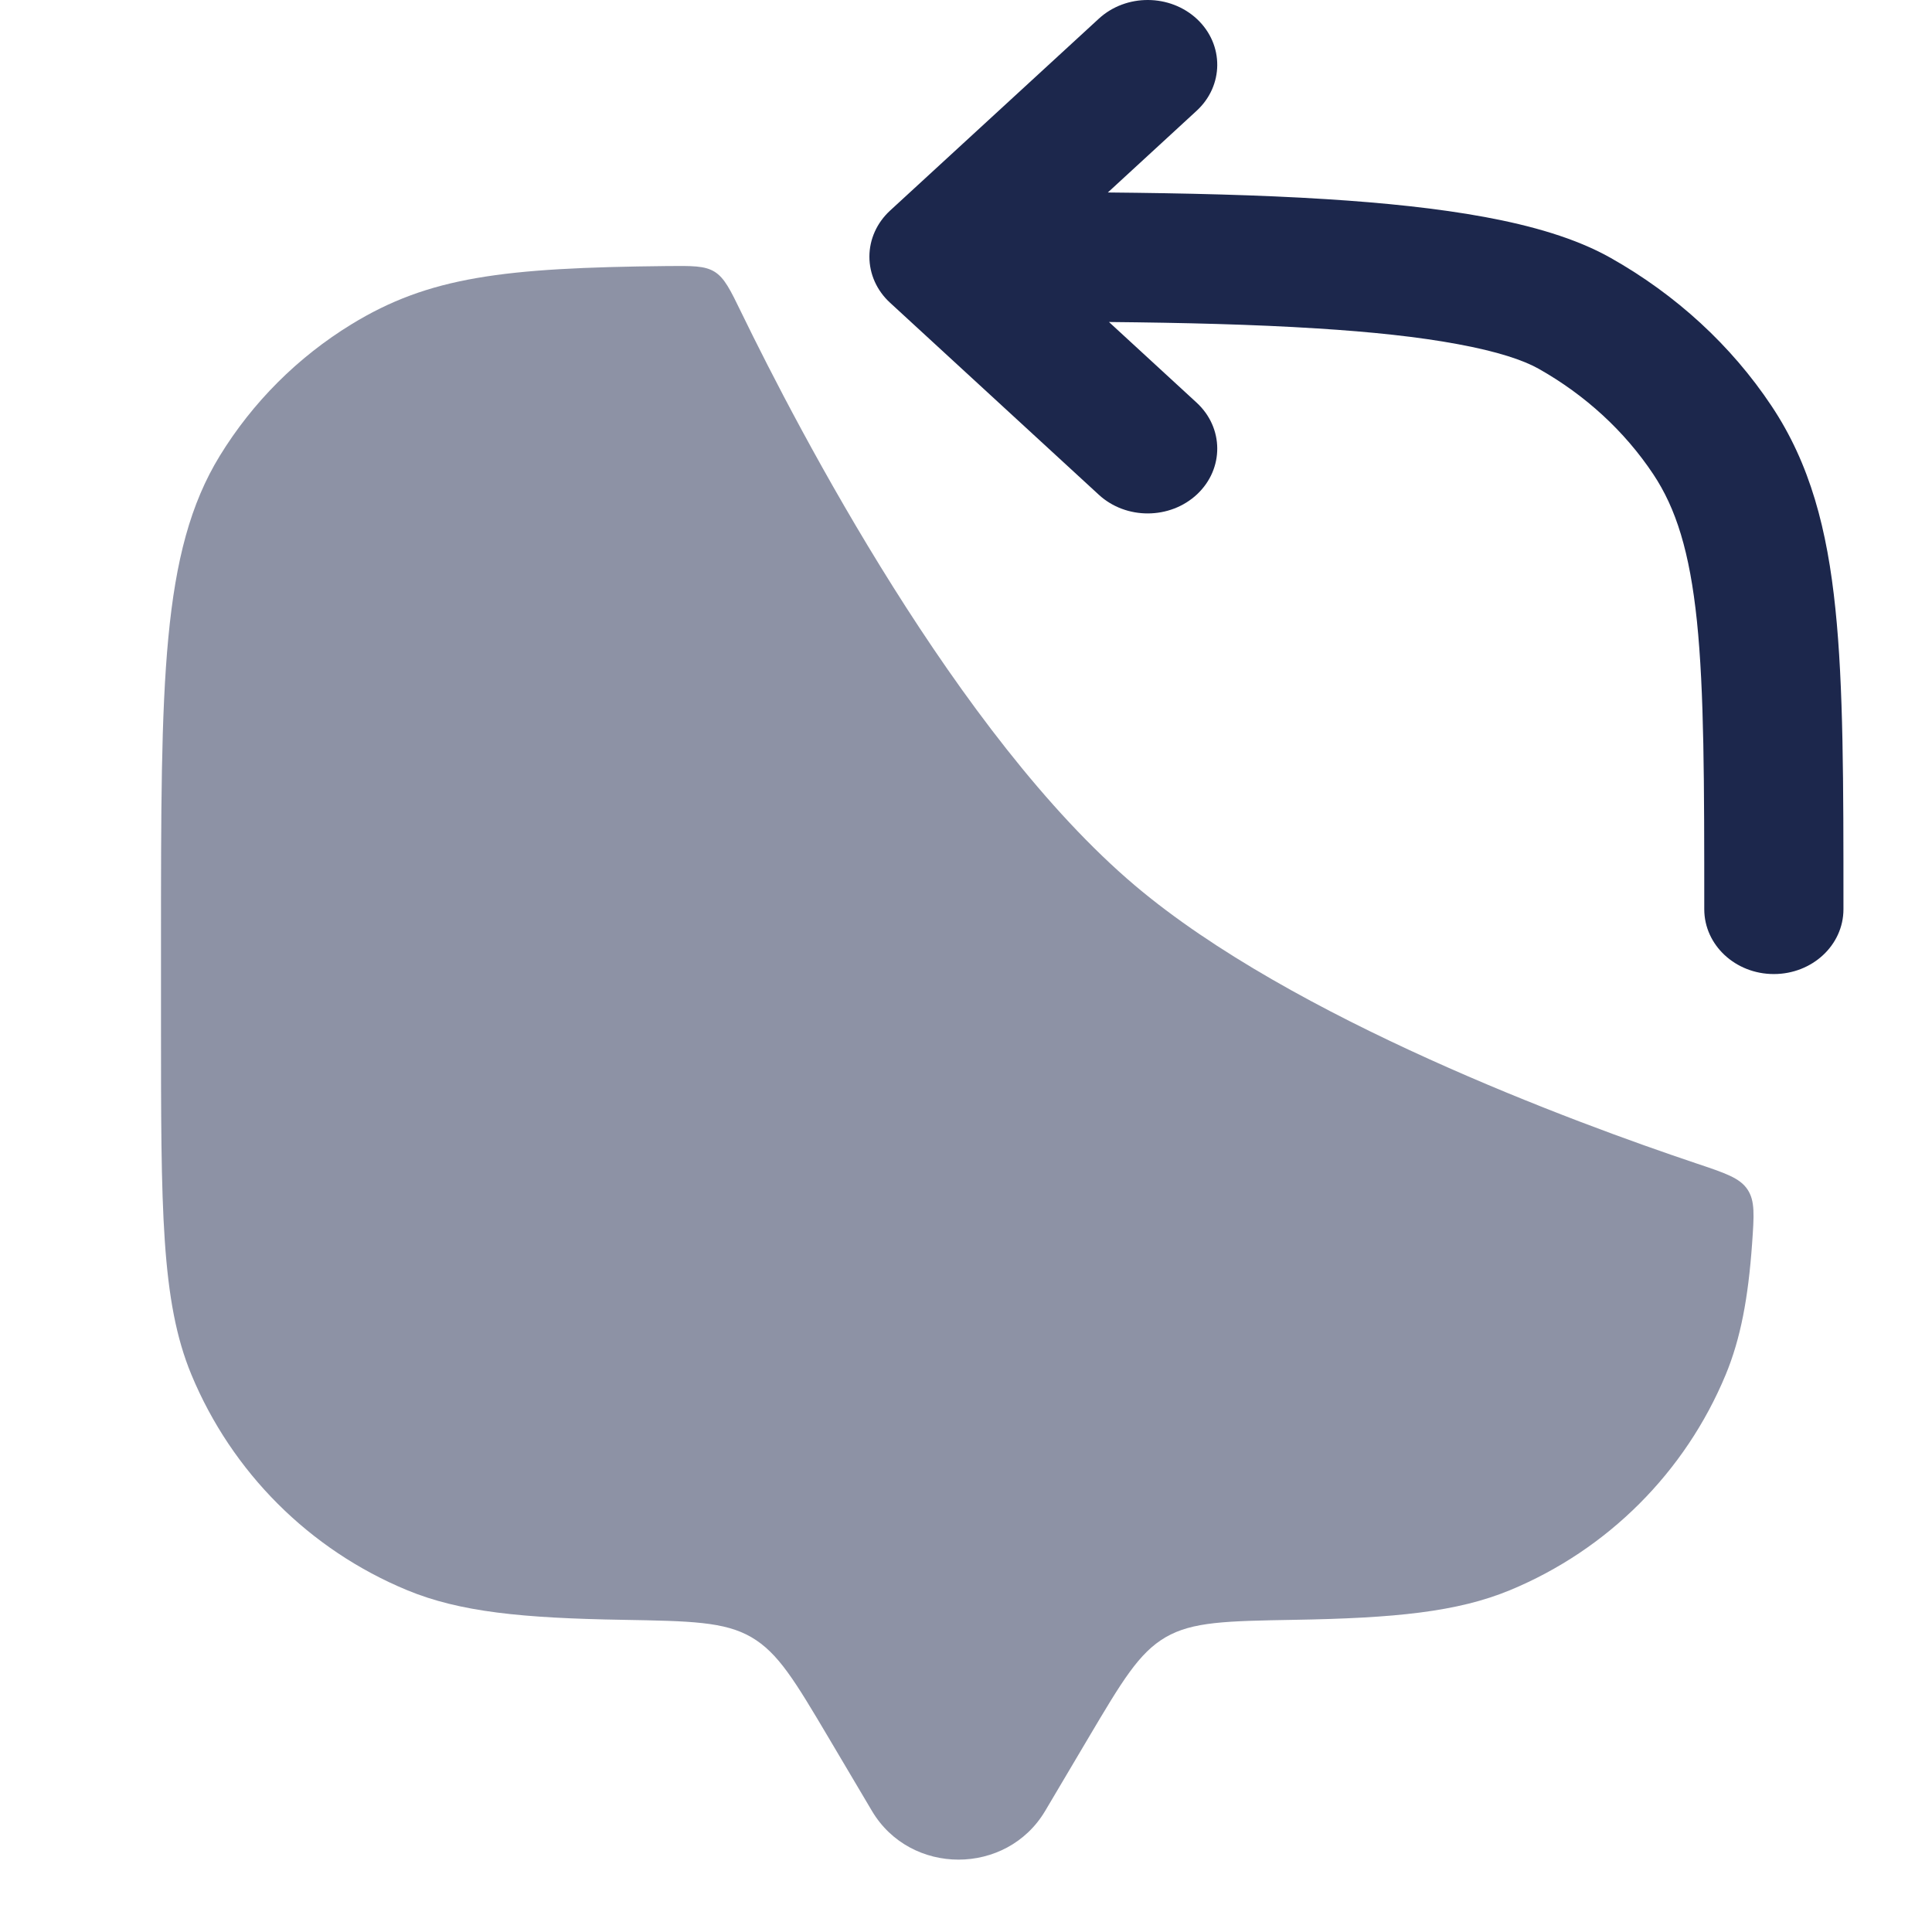
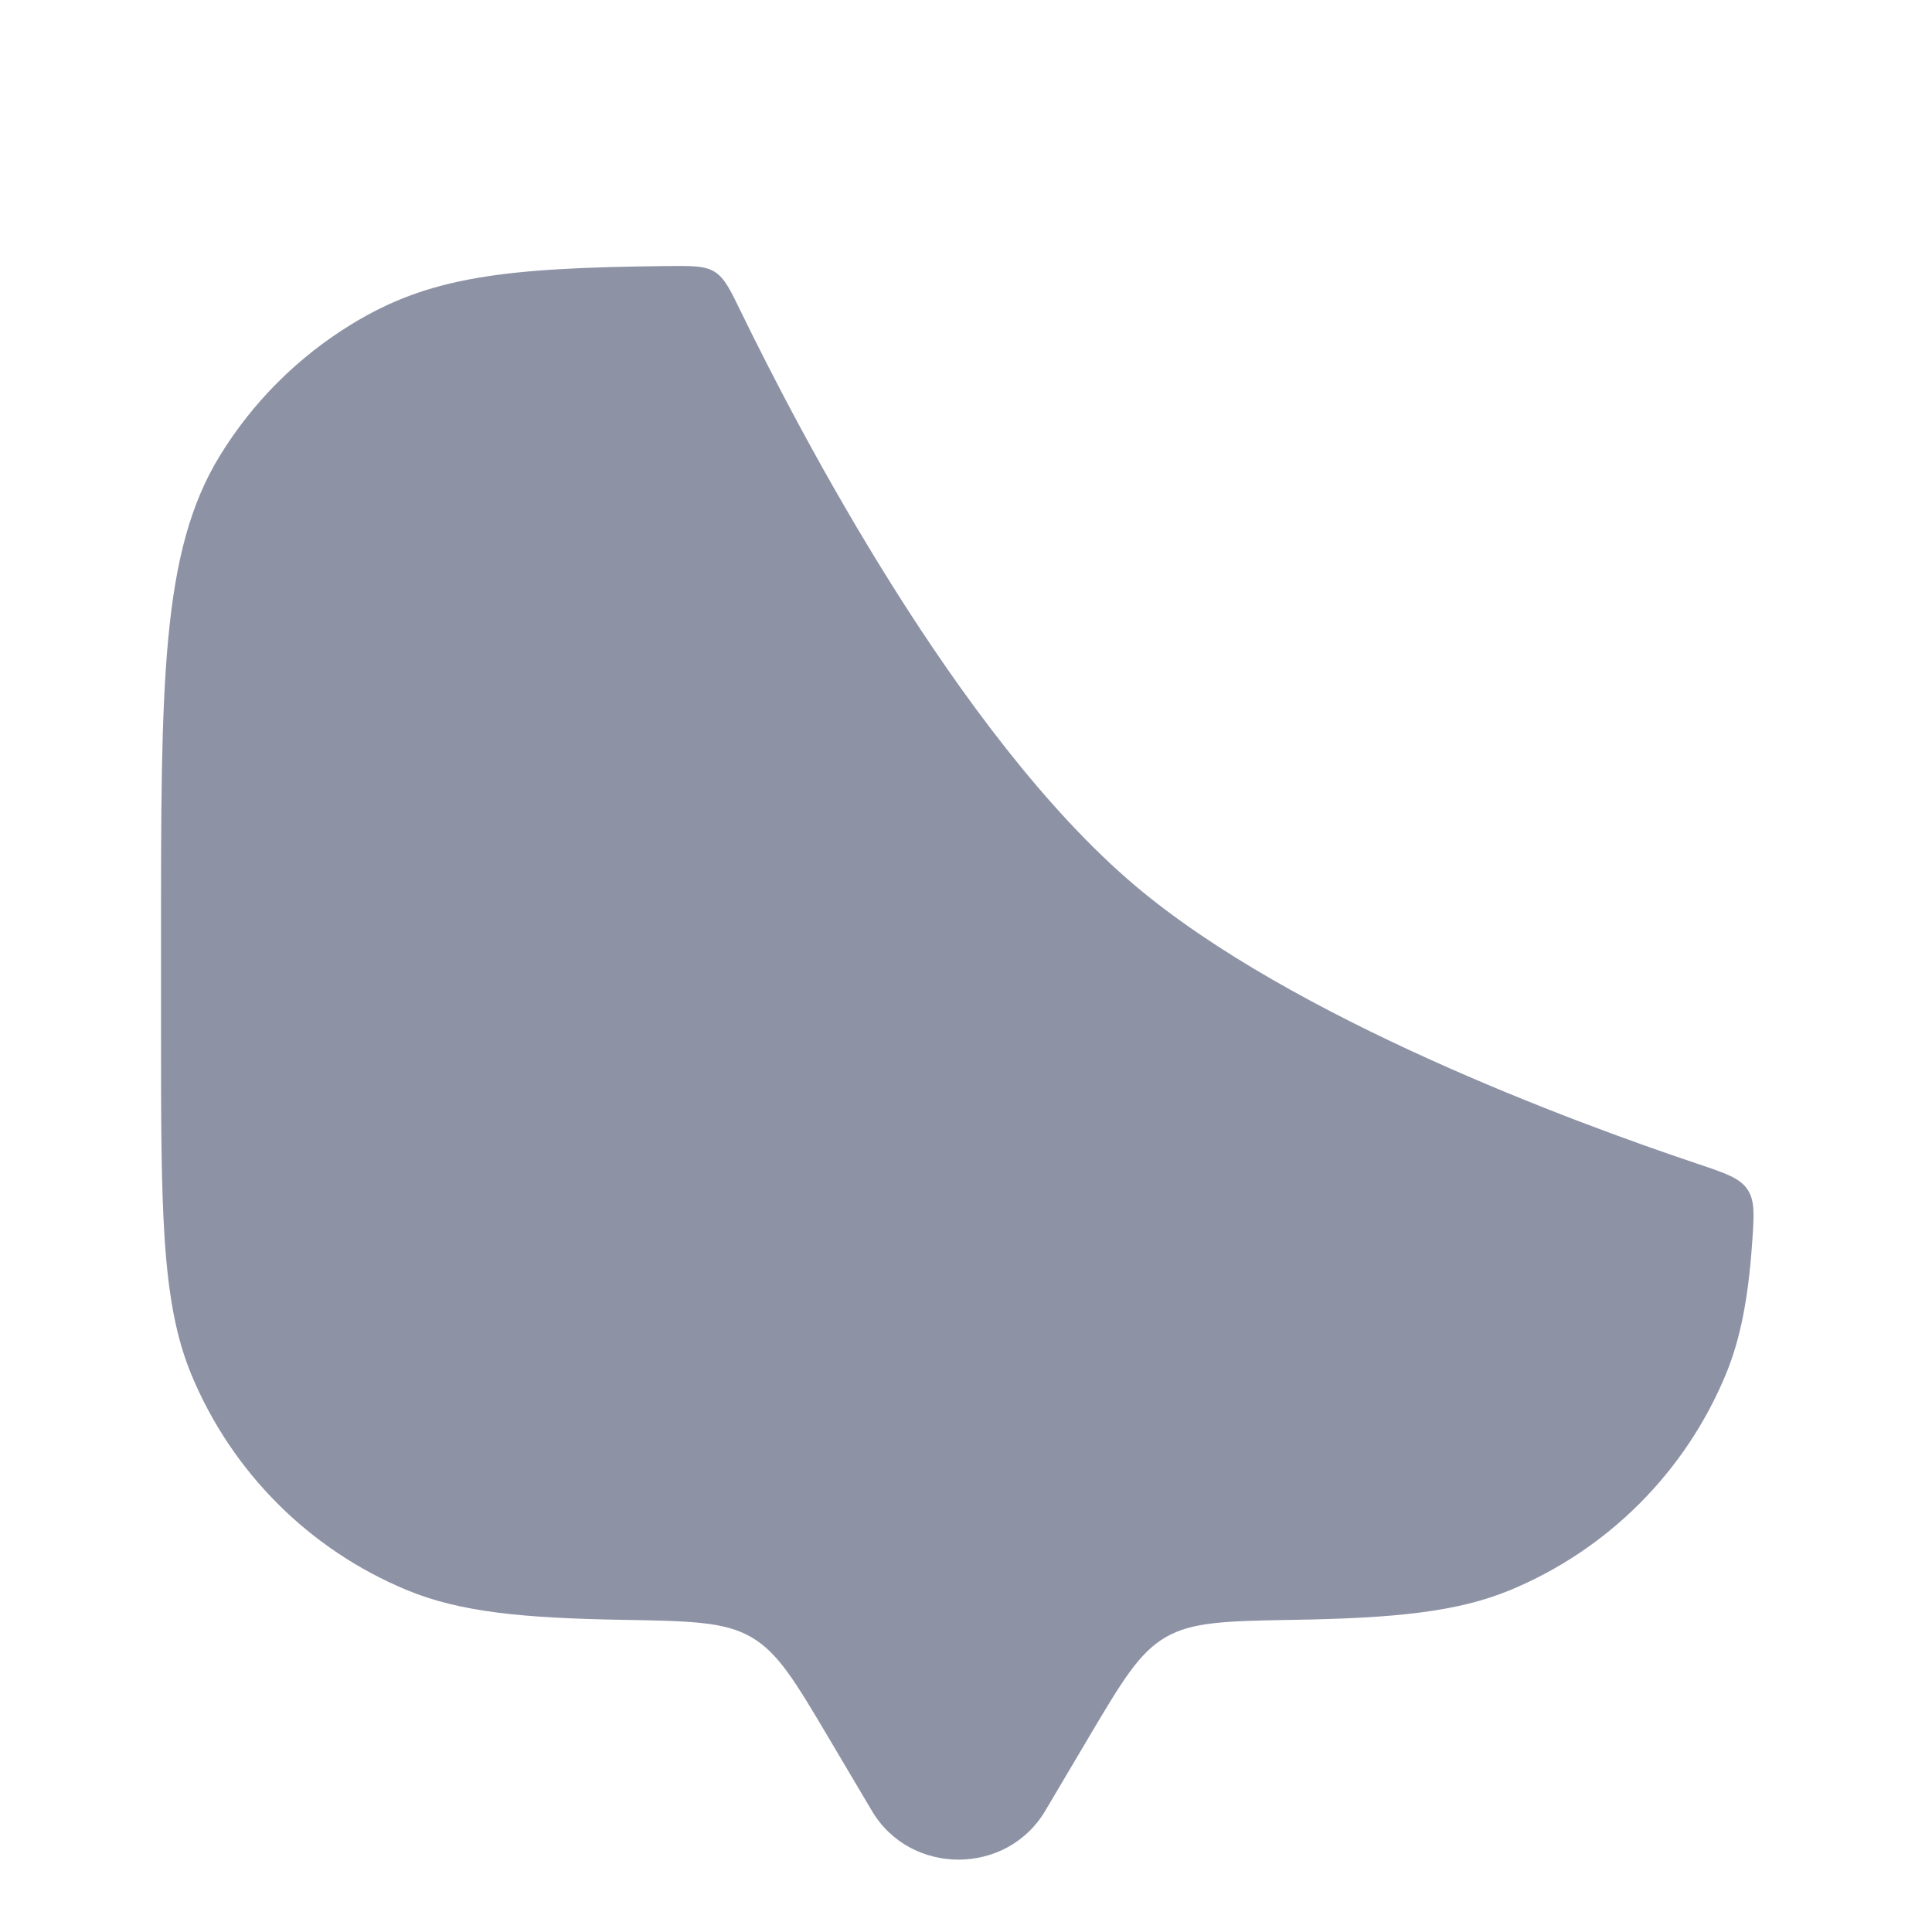
<svg xmlns="http://www.w3.org/2000/svg" width="800px" height="800px" viewBox="0 0 24 24" fill="none">
  <path opacity="0.5" d="M12.984 22.495L13.521 21.588C13.938 20.885 14.146 20.533 14.48 20.338C14.815 20.144 15.236 20.137 16.079 20.122C17.322 20.101 18.102 20.025 18.757 19.754C19.97 19.252 20.935 18.288 21.438 17.075C21.623 16.628 21.717 16.123 21.765 15.451C21.79 15.096 21.803 14.918 21.708 14.776C21.613 14.633 21.433 14.573 21.072 14.452C19.561 13.945 16.058 12.656 14.1 11.001C11.893 9.134 9.918 5.34 9.211 3.886C9.071 3.597 9 3.453 8.877 3.376C8.754 3.3 8.597 3.302 8.285 3.305C6.25 3.326 5.329 3.439 4.365 4.029C3.699 4.437 3.138 4.997 2.73 5.663C2 6.854 2 8.474 2 11.715V12.705C2 15.012 2 16.165 2.377 17.075C2.88 18.288 3.844 19.252 5.058 19.754C5.712 20.025 6.492 20.101 7.736 20.122C8.578 20.137 9 20.144 9.334 20.338C9.669 20.533 9.877 20.885 10.294 21.588L10.831 22.495C11.309 23.303 12.505 23.303 12.984 22.495Z" fill="#1C274C" />
-   <path fill-rule="evenodd" clip-rule="evenodd" d="M14.872 0.239C15.207 0.555 15.204 1.065 14.864 1.377L13.762 2.391C14.721 2.4 15.643 2.421 16.476 2.474C17.191 2.519 17.862 2.588 18.446 2.696C19.018 2.802 19.569 2.956 20.007 3.203C20.821 3.662 21.506 4.291 22.006 5.042C22.487 5.763 22.699 6.579 22.8 7.563C22.9 8.525 22.9 9.728 22.9 11.253V11.295C22.9 11.74 22.513 12.1 22.035 12.1C21.558 12.1 21.171 11.74 21.171 11.295C21.171 9.719 21.17 8.593 21.08 7.717C20.99 6.853 20.82 6.315 20.537 5.89C20.182 5.357 19.694 4.908 19.112 4.58C18.926 4.475 18.603 4.366 18.108 4.275C17.626 4.185 17.037 4.122 16.359 4.08C15.576 4.03 14.703 4.009 13.776 4L14.864 5.001C15.204 5.313 15.207 5.822 14.872 6.139C14.536 6.455 13.989 6.458 13.65 6.146L11.057 3.761C10.892 3.61 10.8 3.404 10.8 3.189C10.8 2.974 10.892 2.768 11.057 2.616L13.65 0.232C13.989 -0.08 14.536 -0.077 14.872 0.239Z" fill="#1C274C" />
</svg>